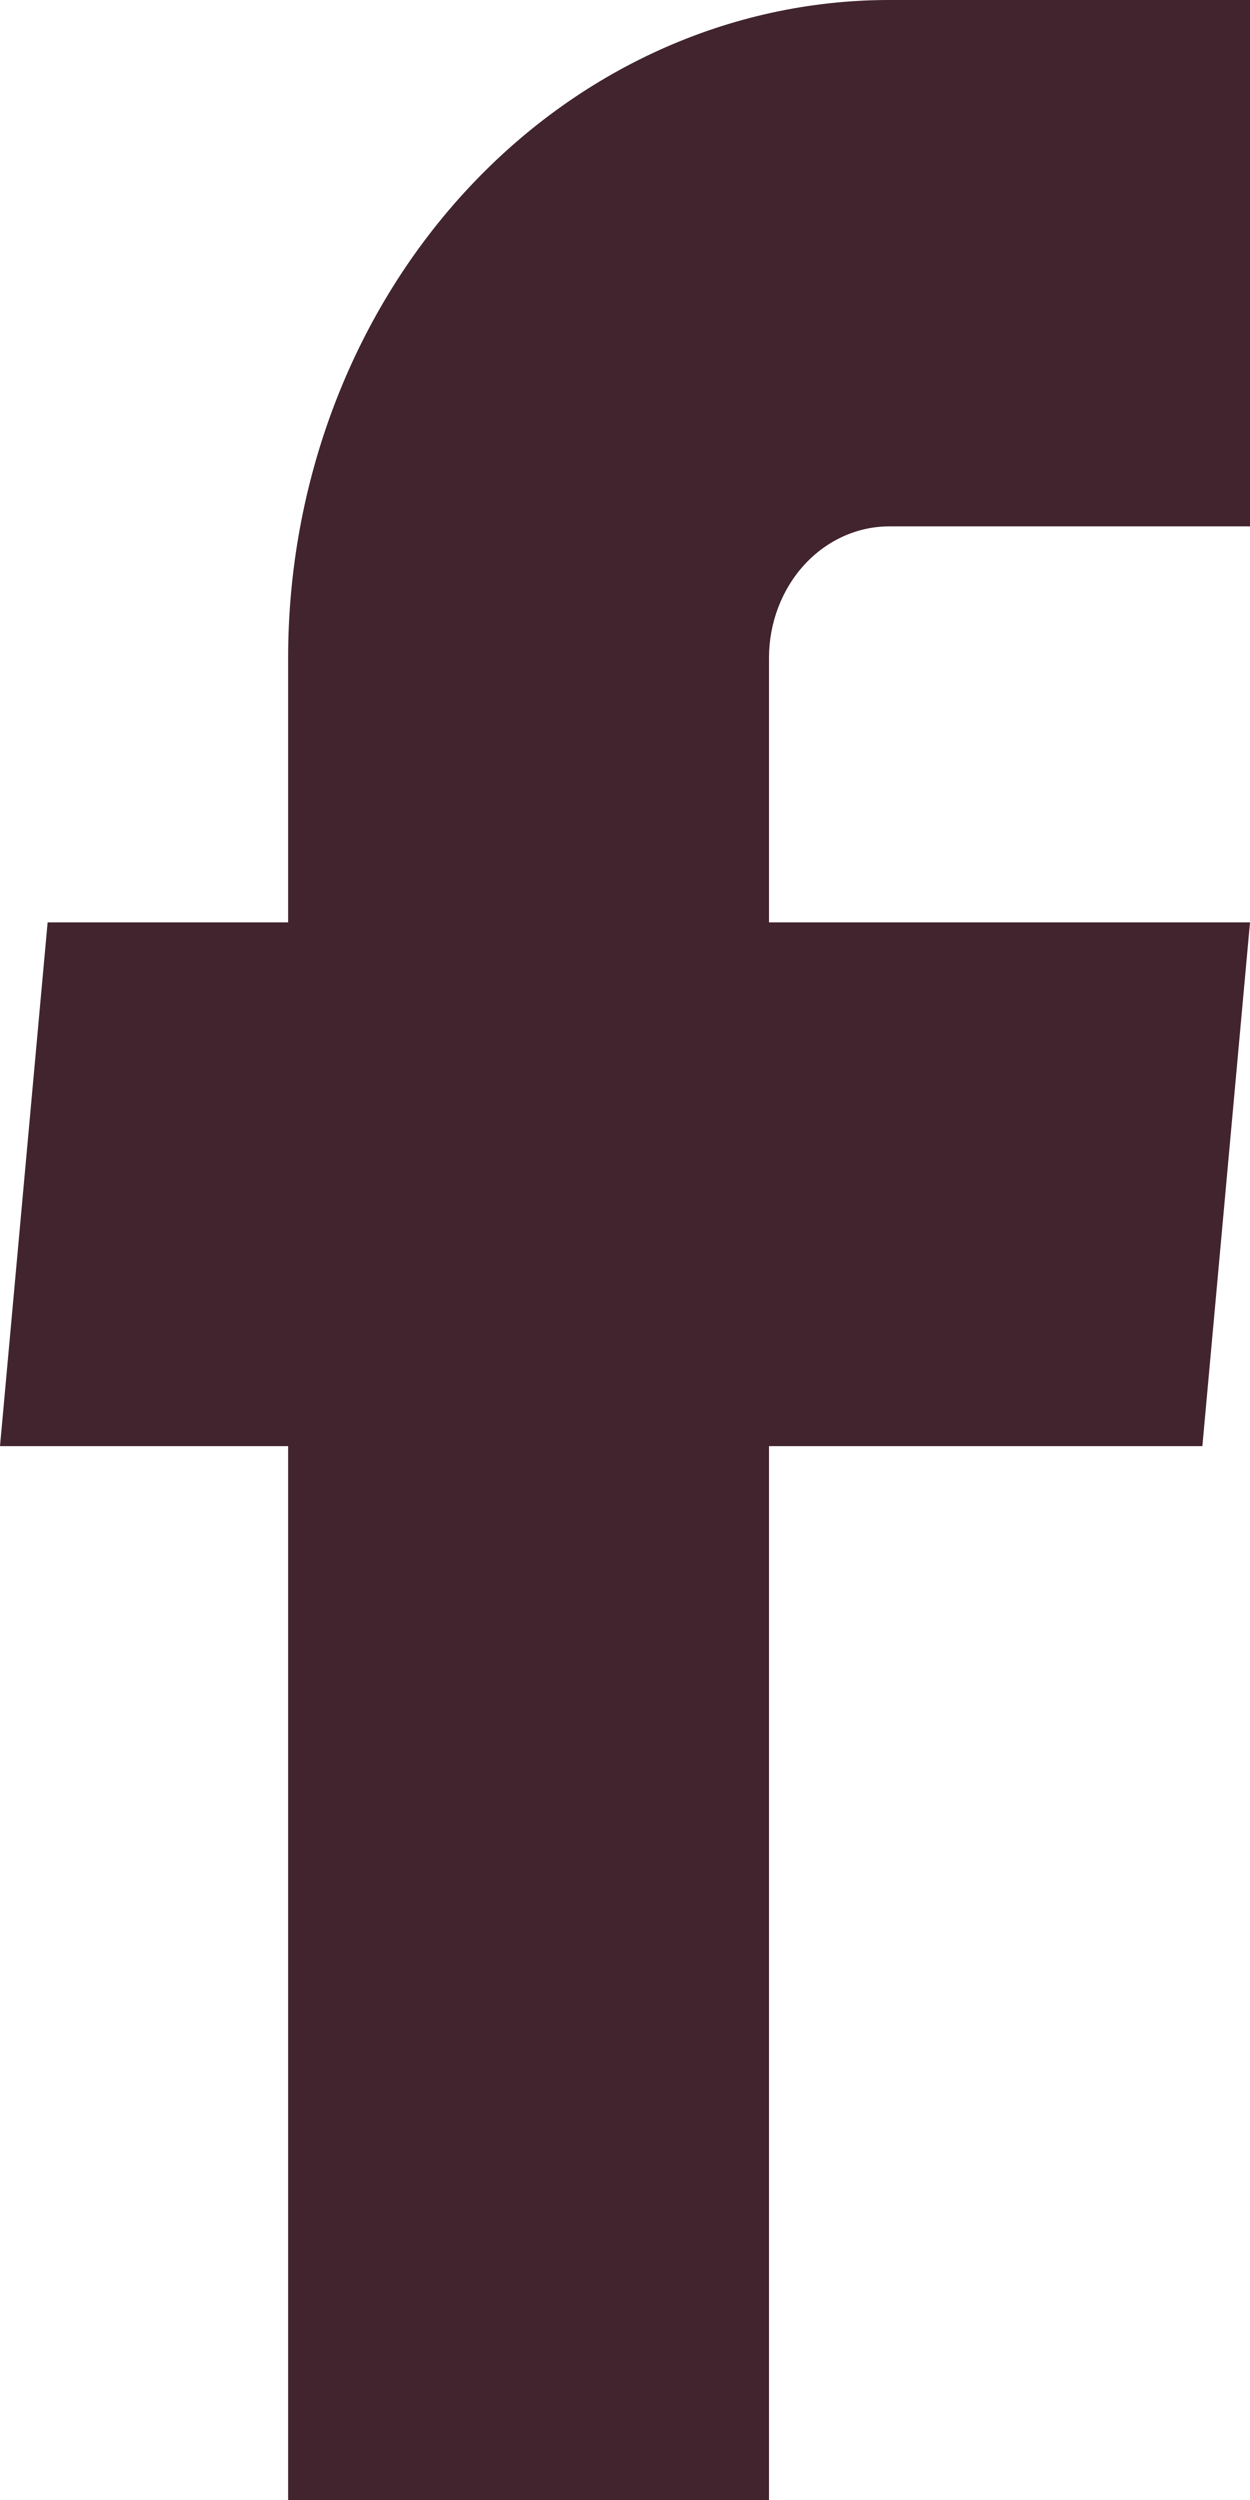
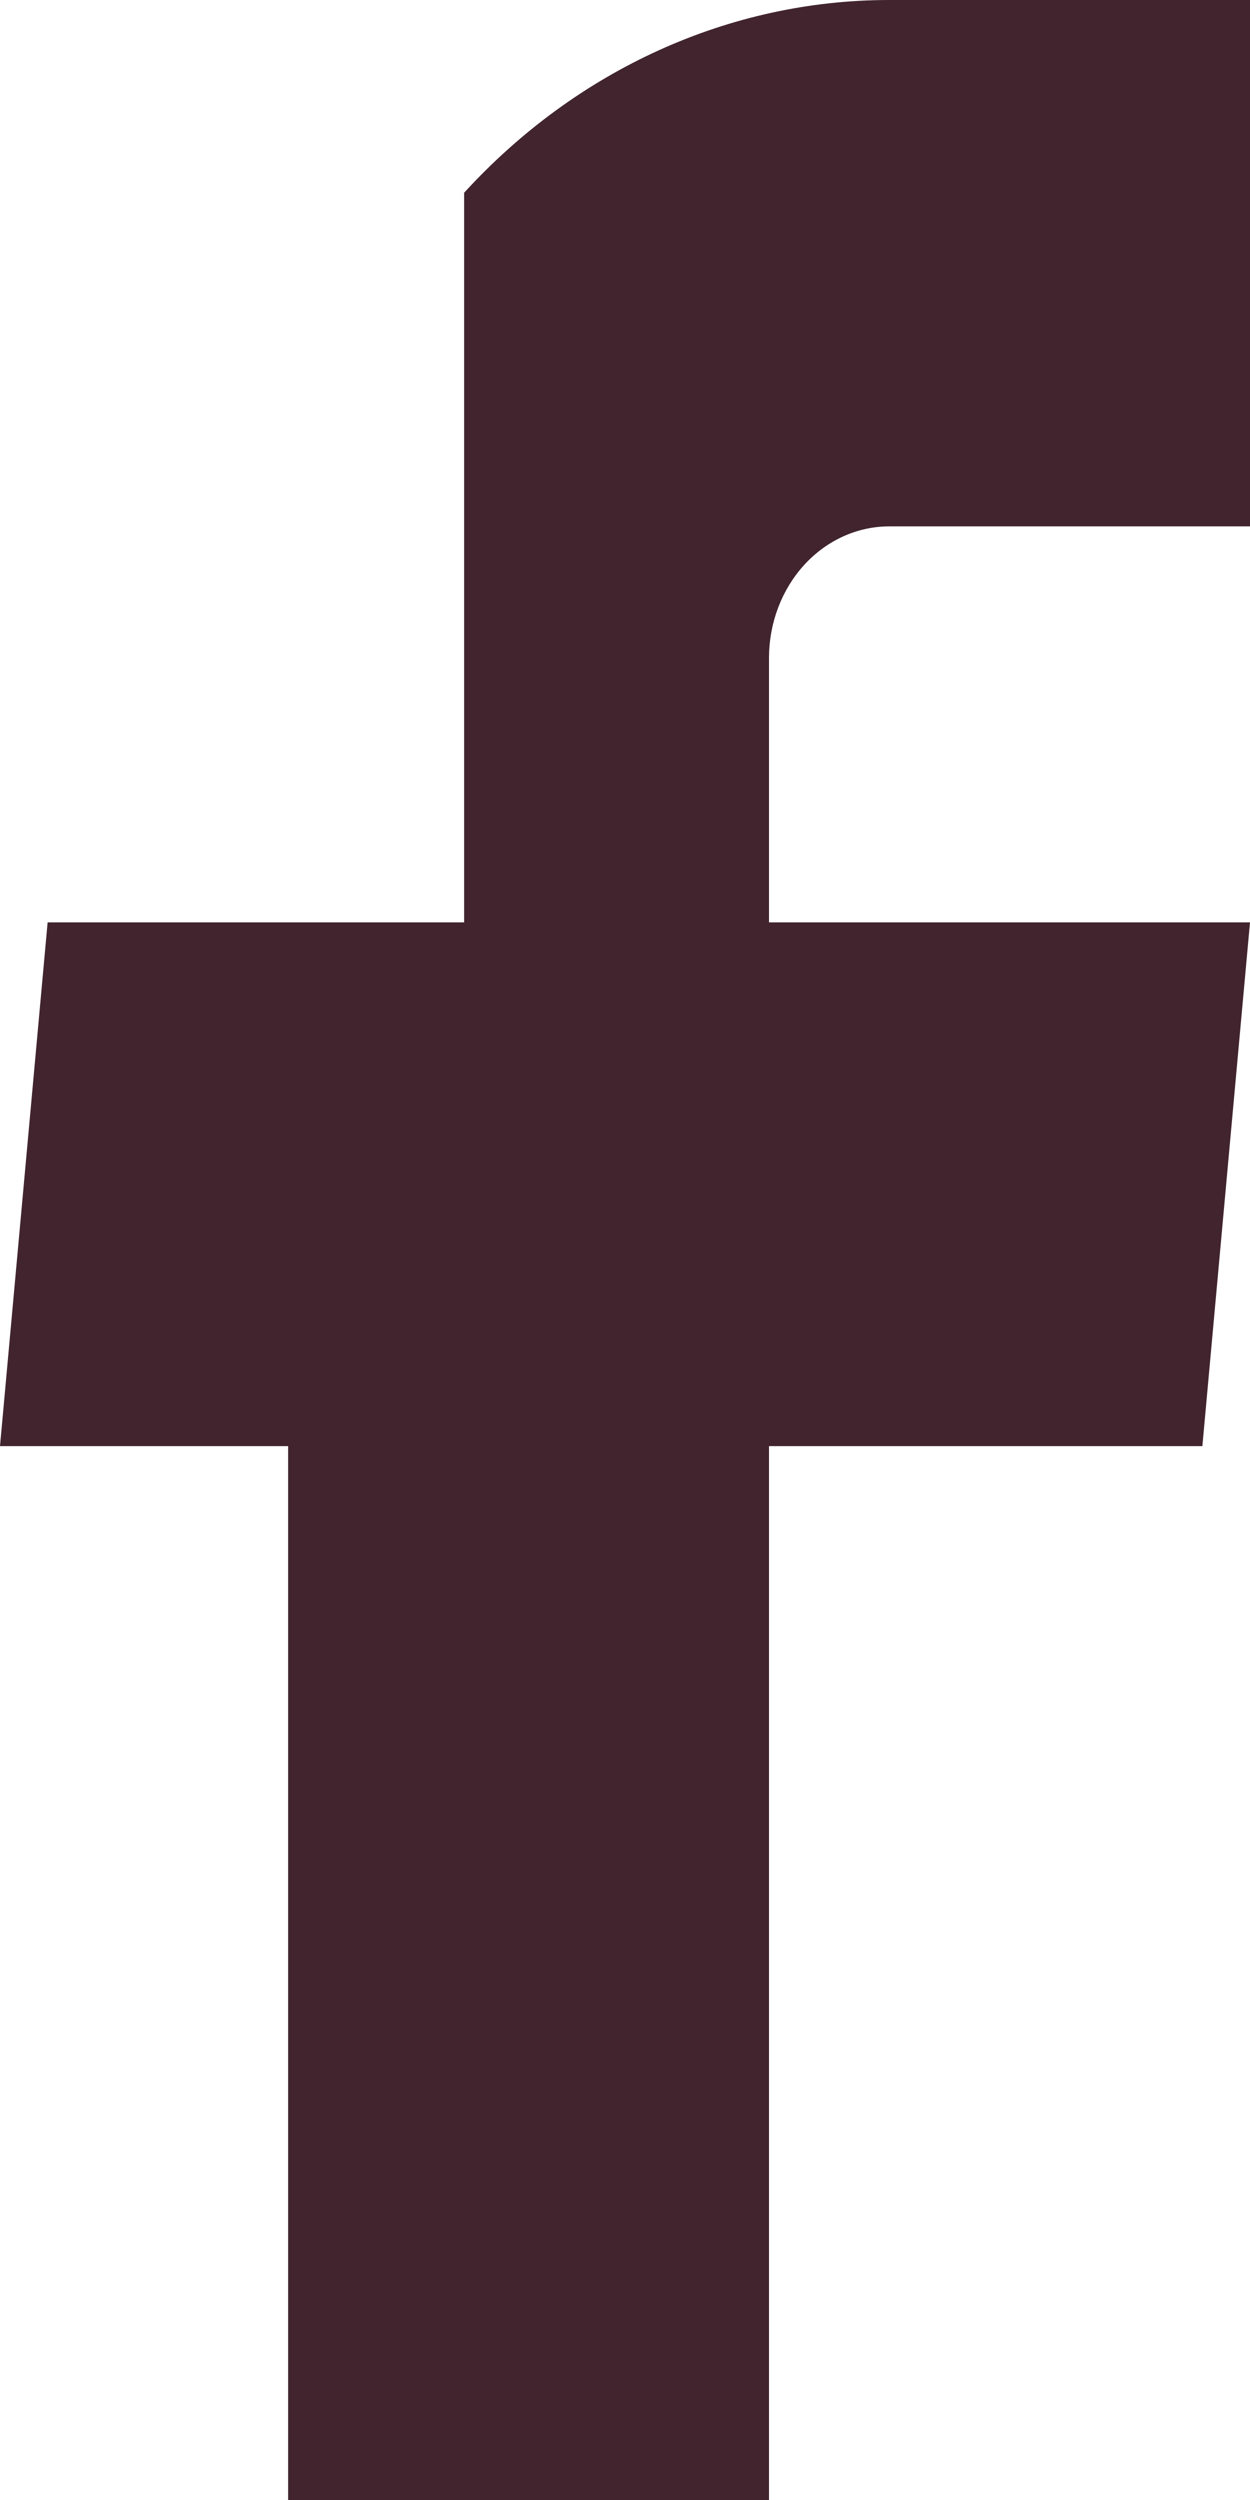
<svg xmlns="http://www.w3.org/2000/svg" width="10" height="20" viewBox="0 0 10 20" fill="none">
-   <path d="M2.305 20H6.152V11.569H9.619L10 7.379H6.152V5.263C6.152 4.984 6.254 4.716 6.434 4.519C6.614 4.322 6.859 4.211 7.114 4.211H10V0H7.114C5.839 0 4.615 0.555 3.713 1.542C2.811 2.529 2.305 3.867 2.305 5.263V7.379H0.381L0 11.569H2.305V20Z" fill="#41242D" />
+   <path d="M2.305 20H6.152V11.569H9.619L10 7.379H6.152V5.263C6.152 4.984 6.254 4.716 6.434 4.519C6.614 4.322 6.859 4.211 7.114 4.211H10V0H7.114C5.839 0 4.615 0.555 3.713 1.542V7.379H0.381L0 11.569H2.305V20Z" fill="#41242D" />
</svg>